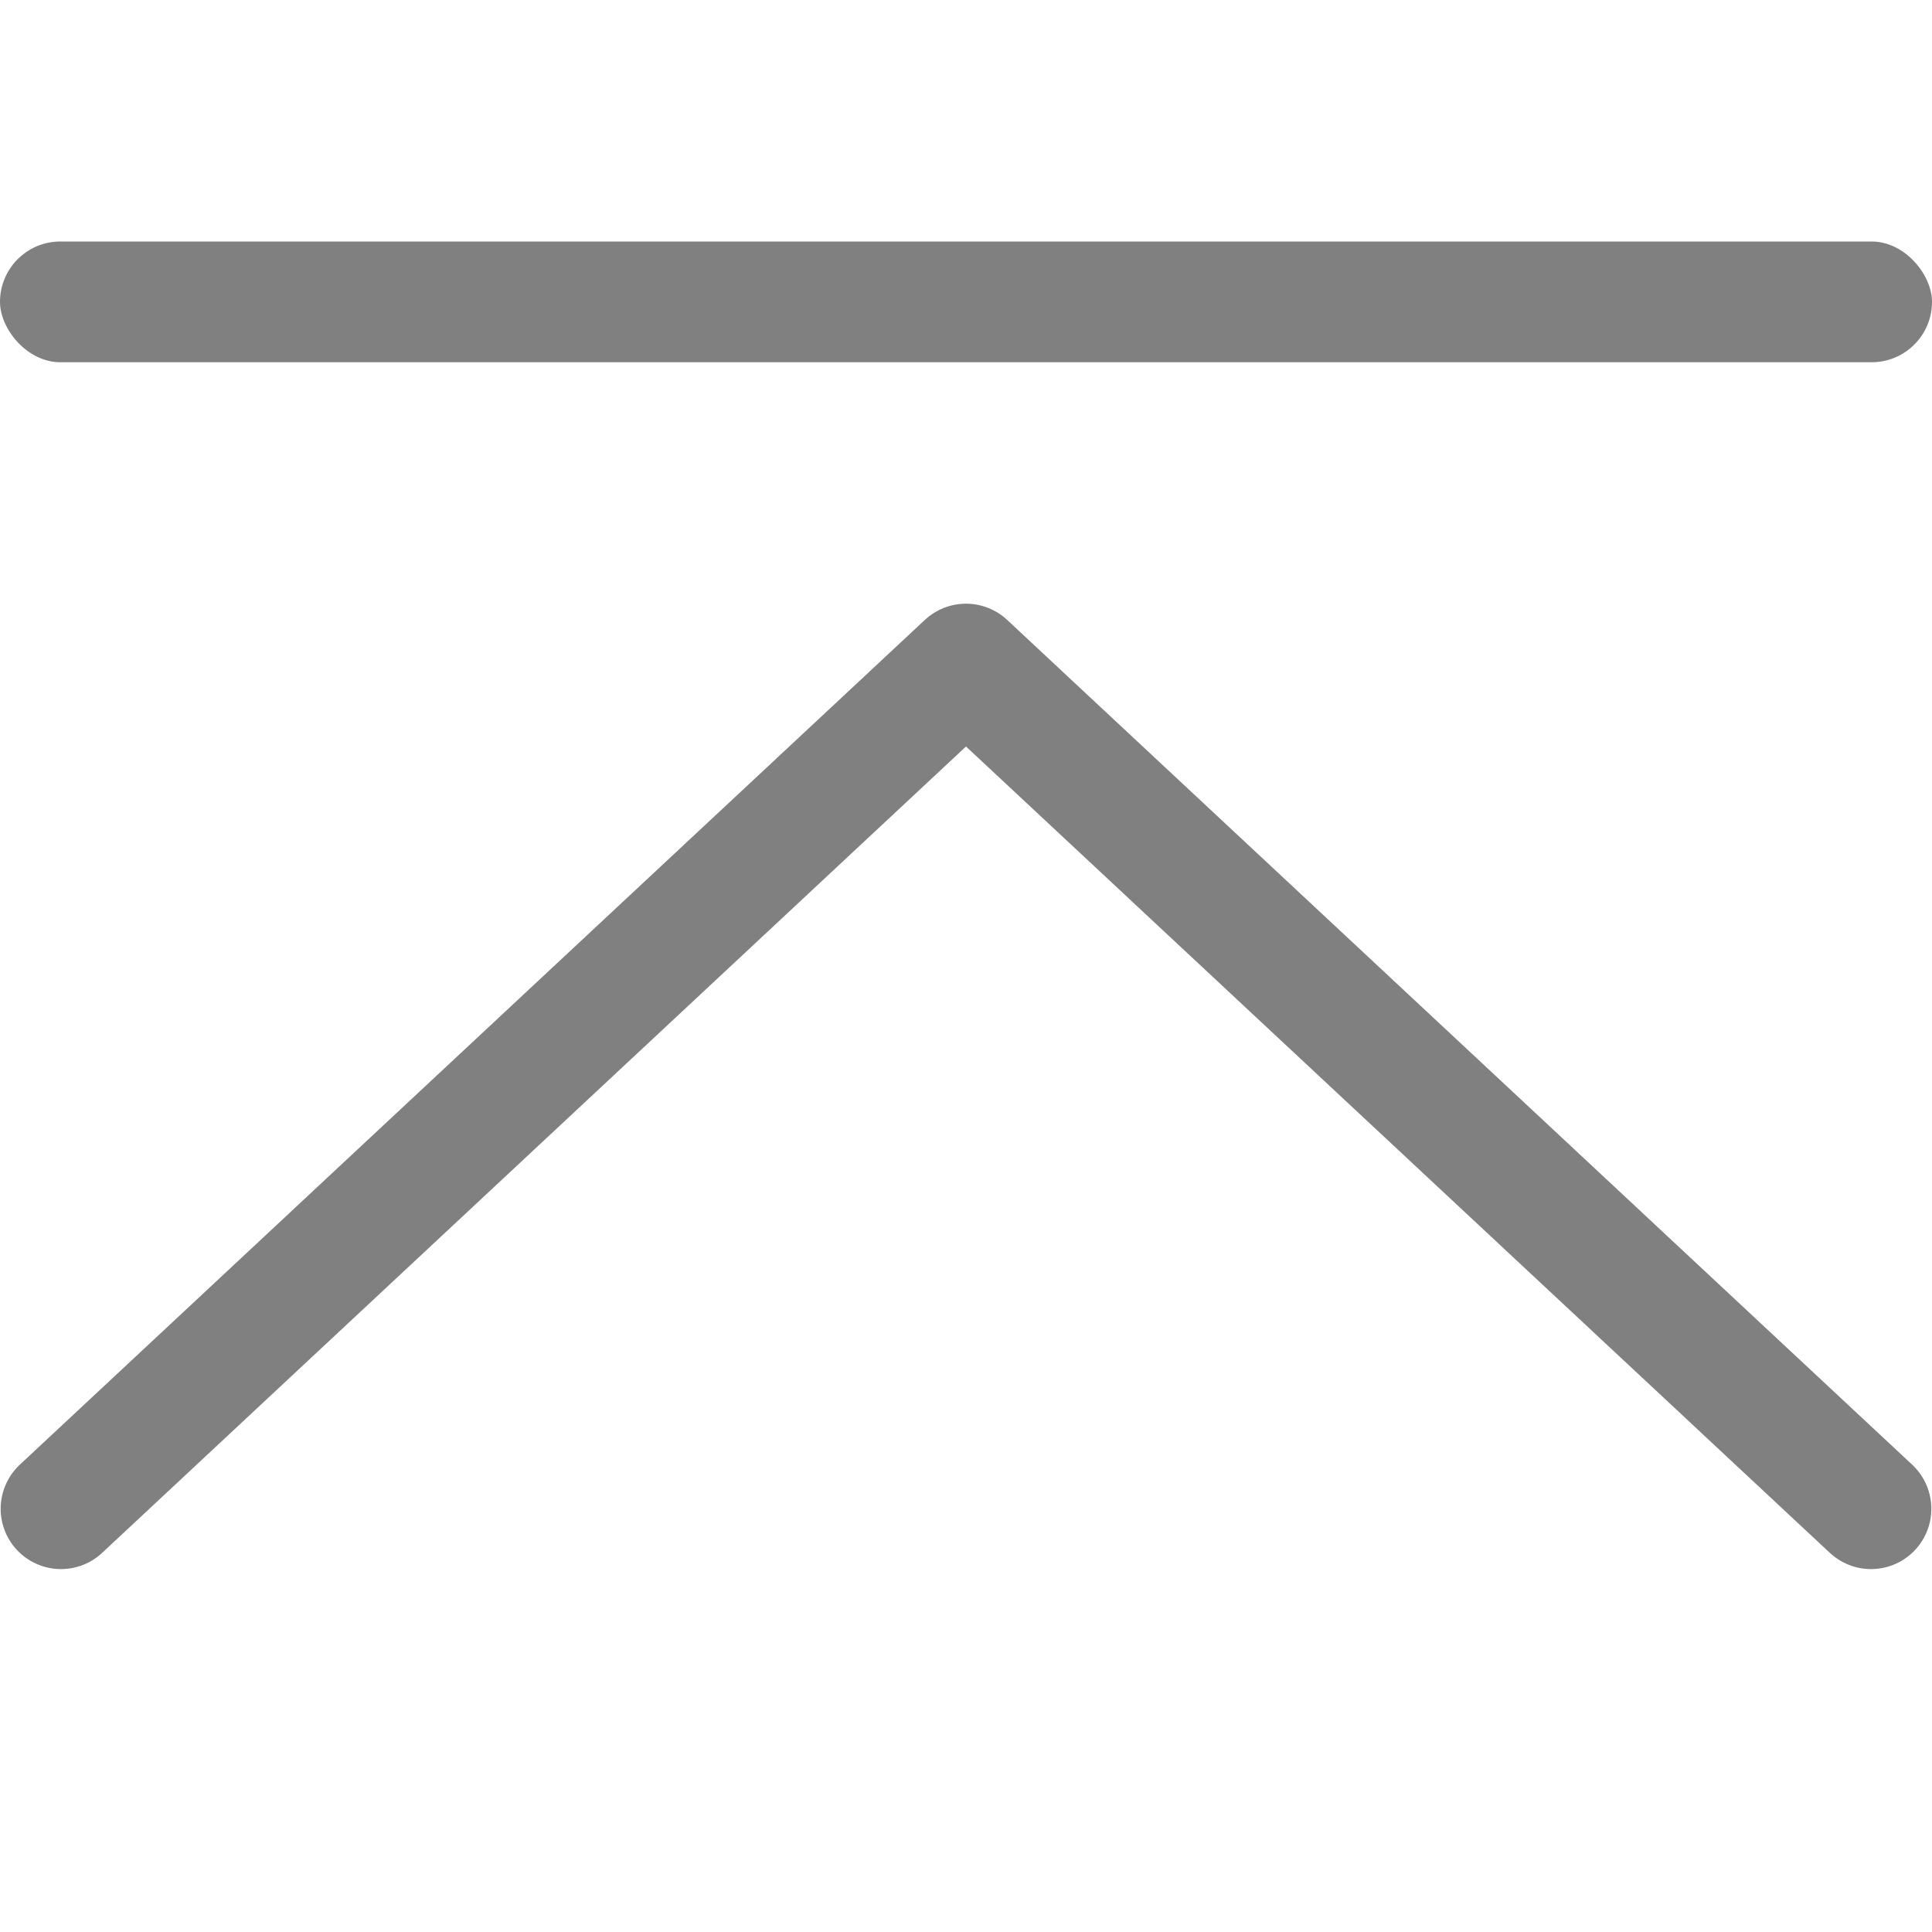
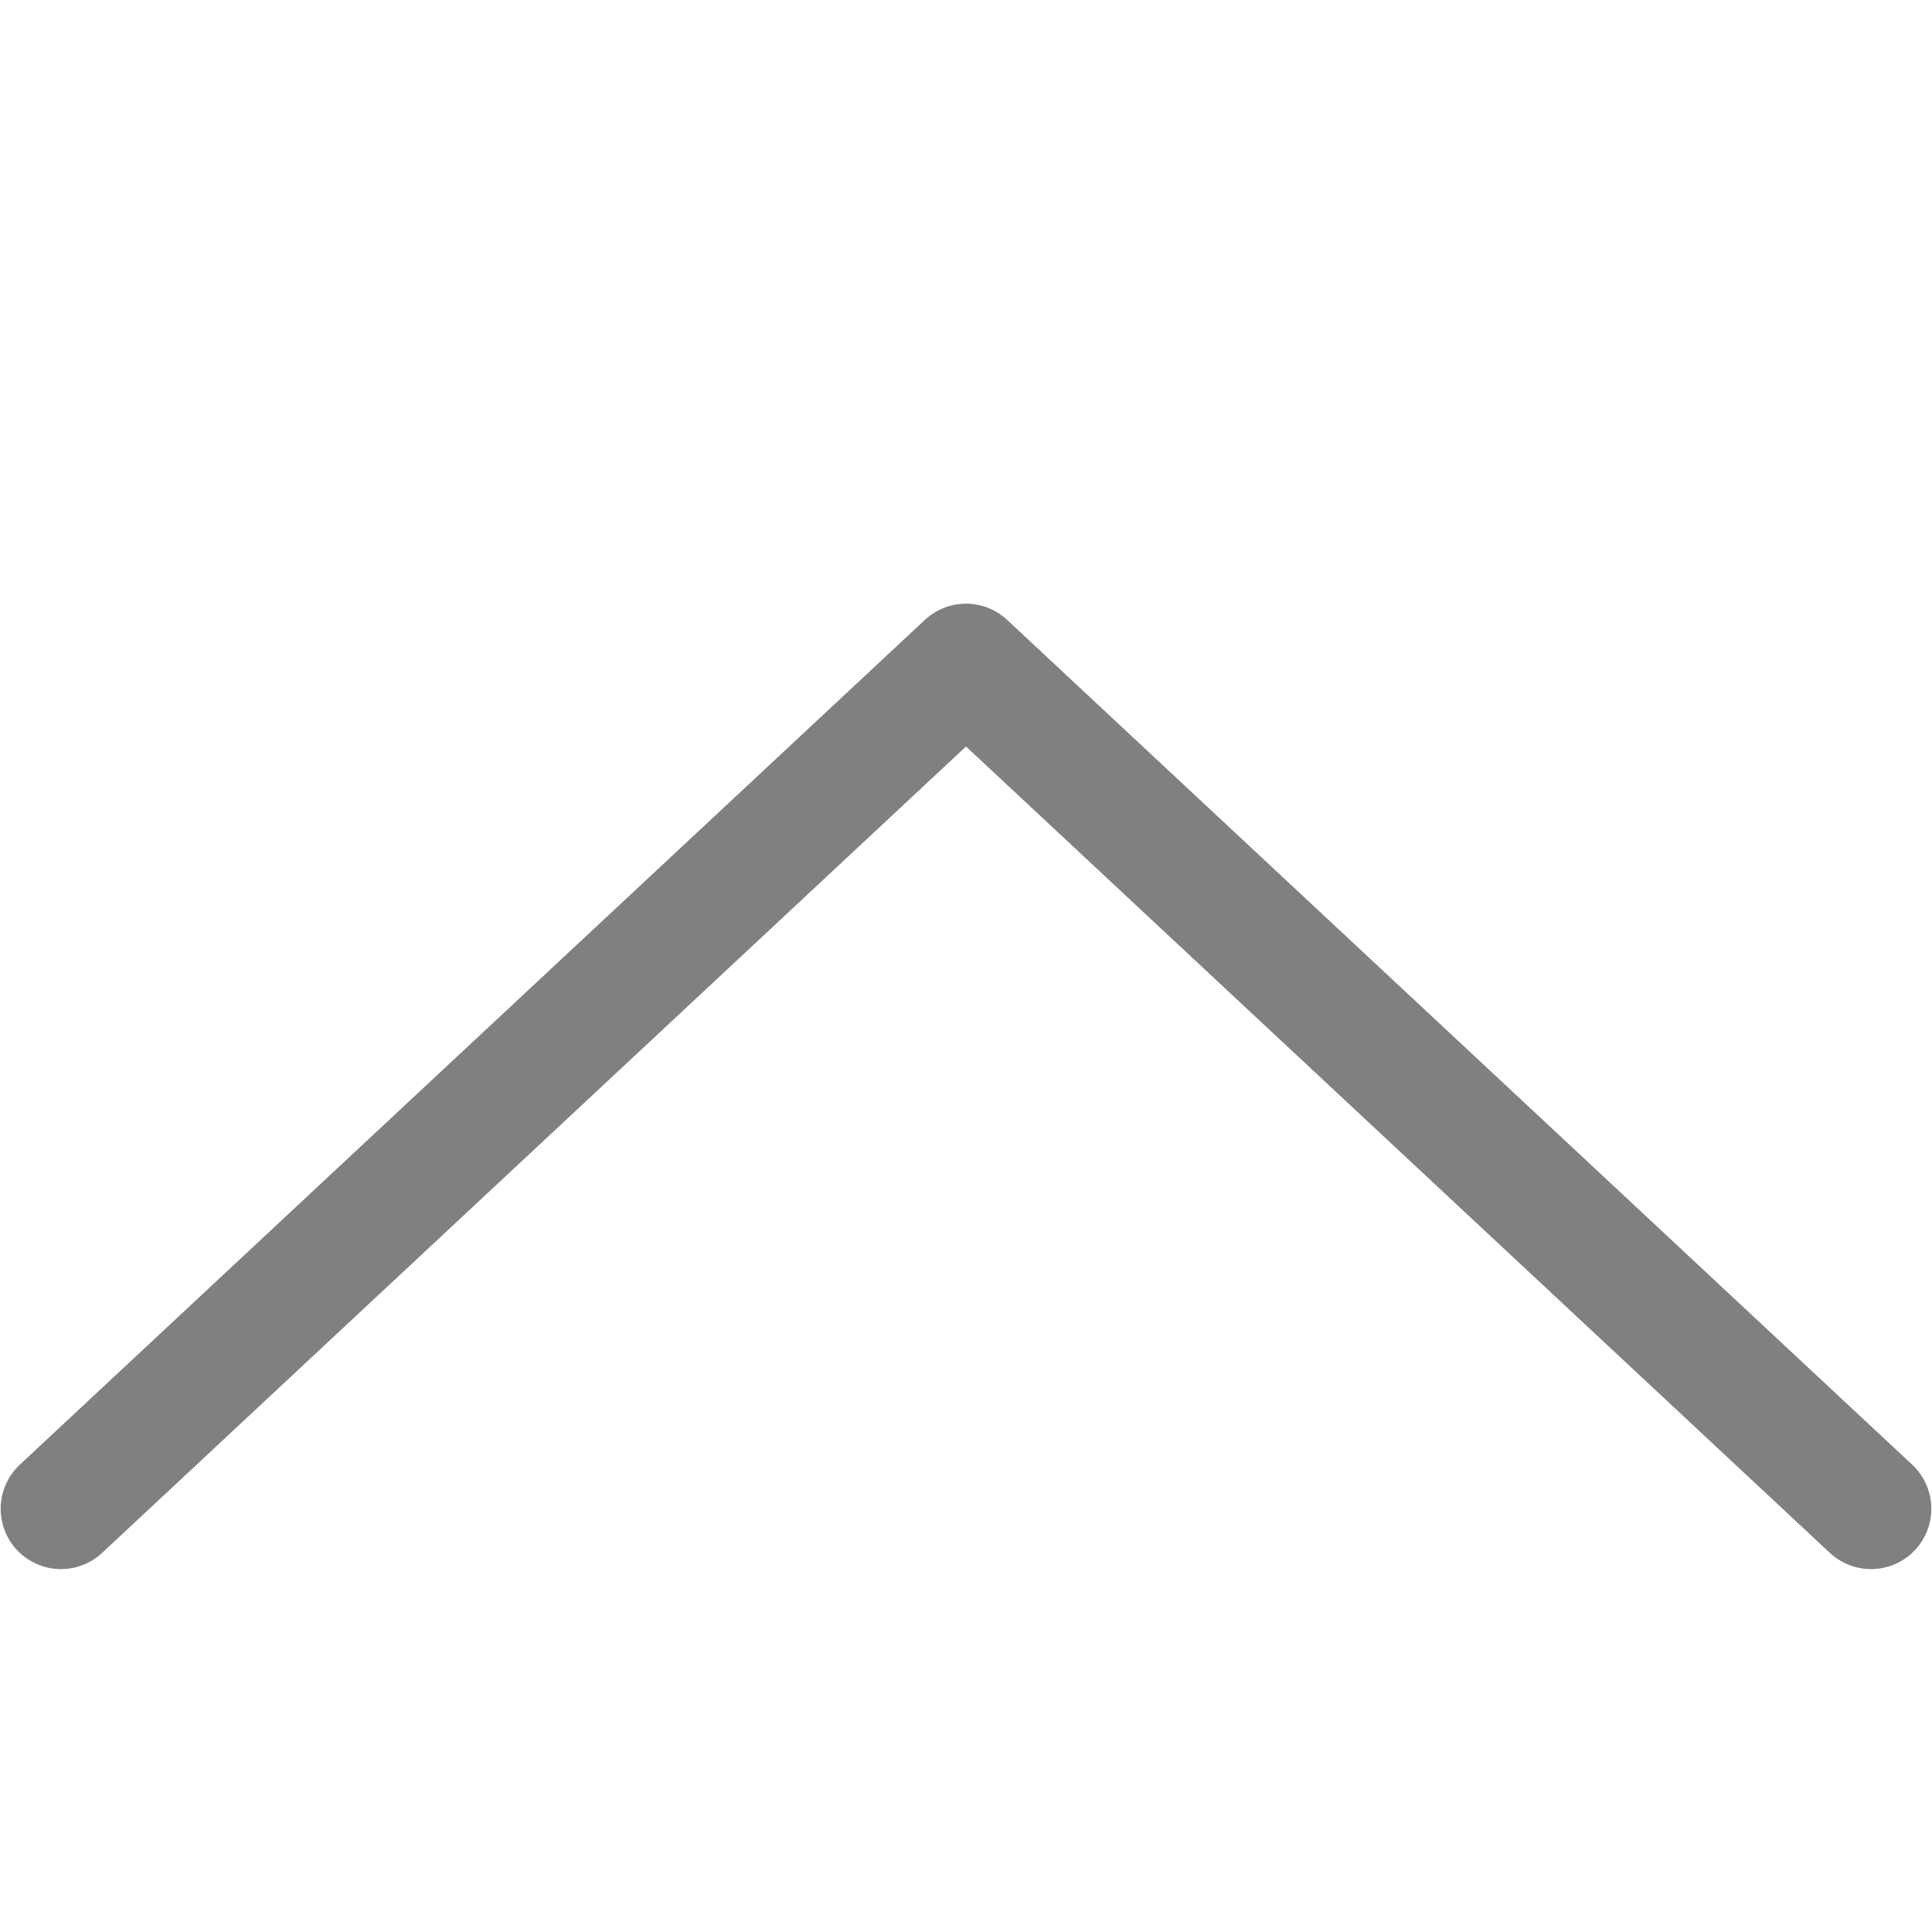
<svg xmlns="http://www.w3.org/2000/svg" viewBox="0 0 16 16">

     /&amp;gt;
 <path d="m.505 12.495 7.495-6.996 7.495 6.996" fill="none" stroke="#808080" stroke-linecap="round" stroke-linejoin="round" stroke-width=".999" />
-   <rect fill="#808080" height="1" ry=".5" width="16" y="2" />
</svg>